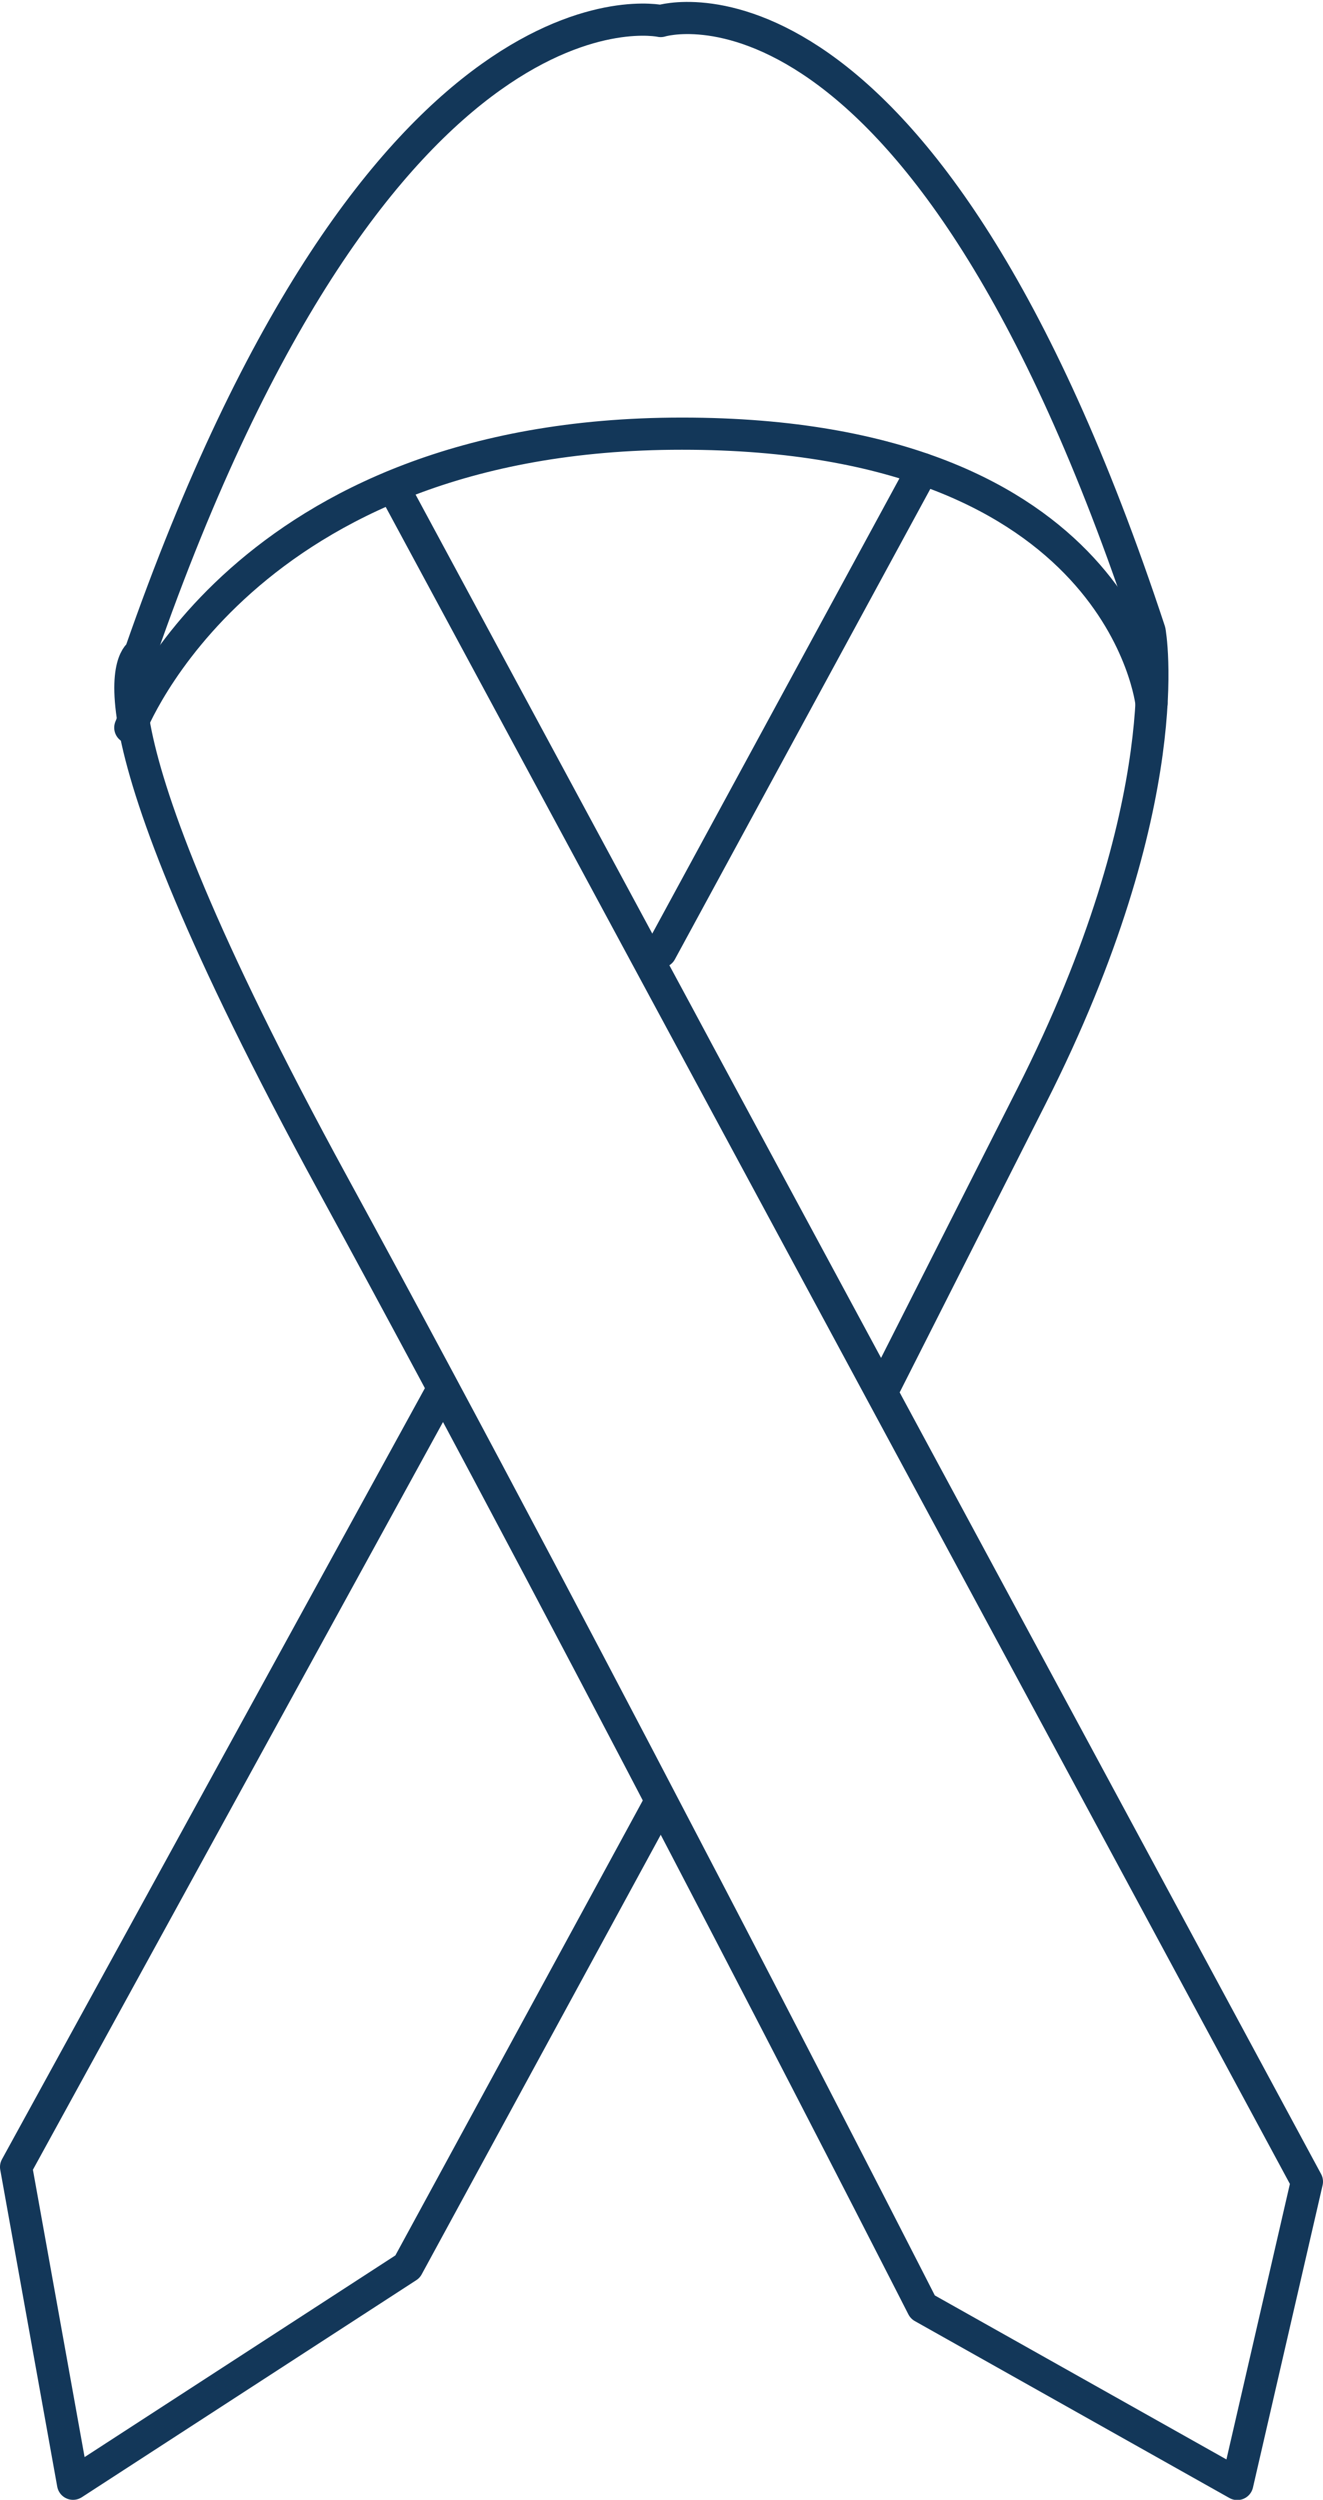
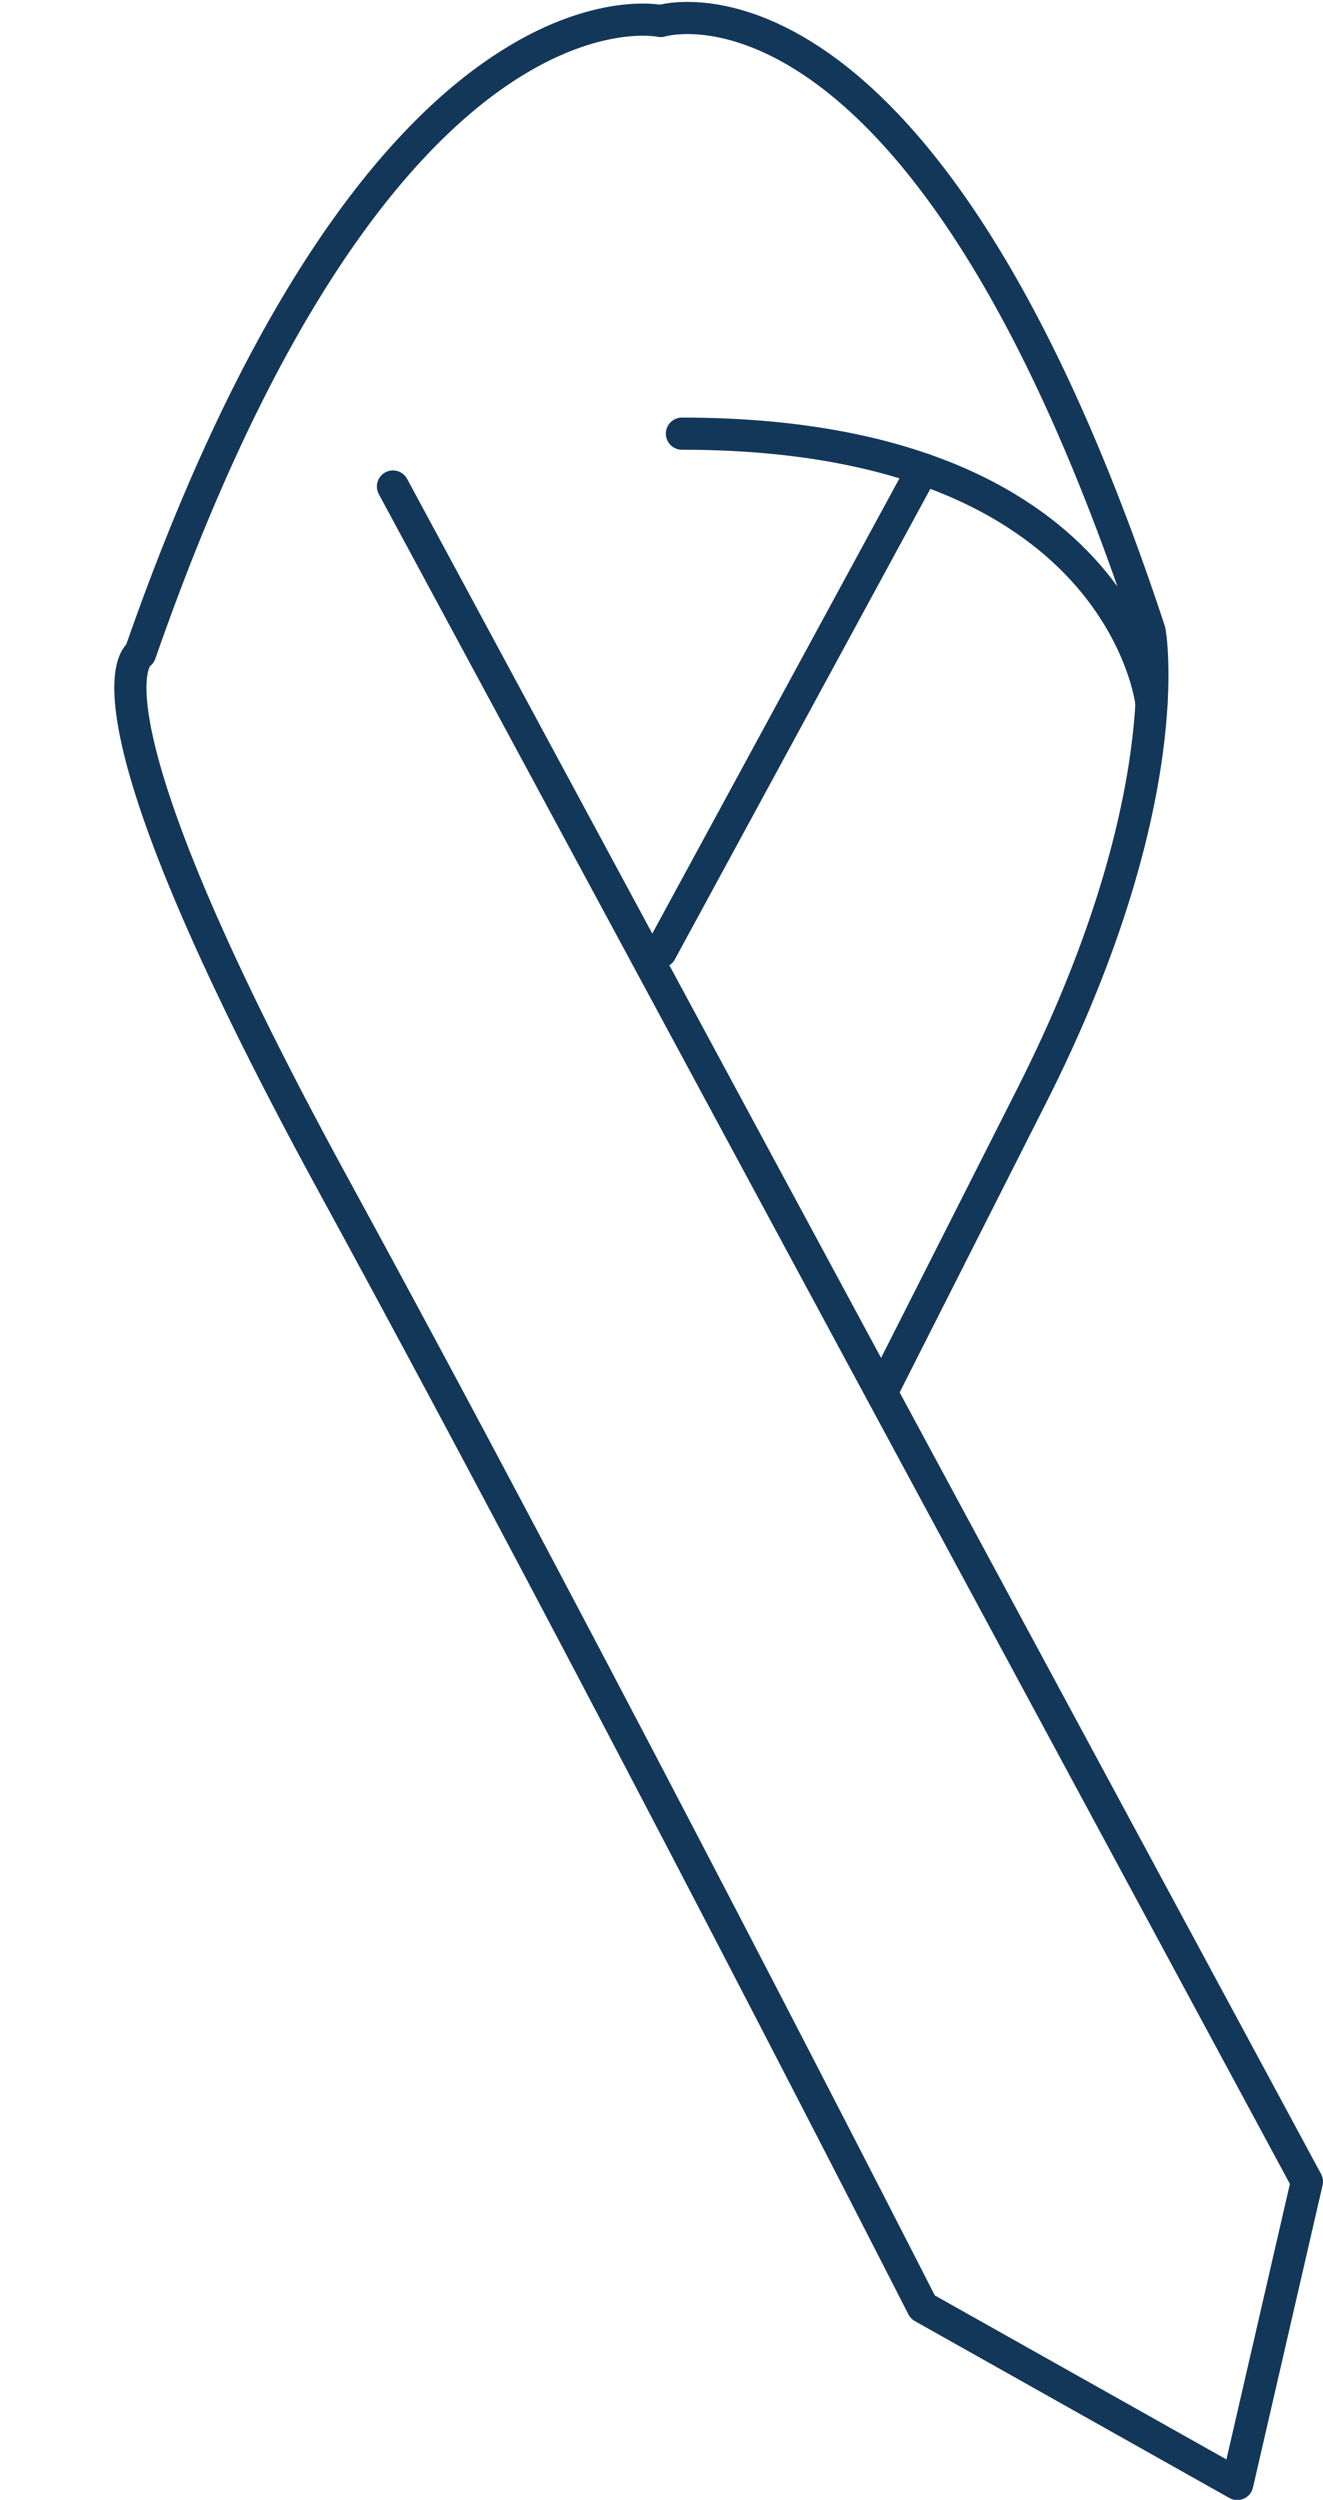
<svg xmlns="http://www.w3.org/2000/svg" width="41.132" height="77.718" viewBox="0 0 41.132 77.718">
  <g transform="translate(0.5 0.558)">
    <path d="M12.276,15.071l28.415,52.7-2.165,9.4-9.78-5.5s-9.986-19.609-18.33-34.9-6-16.51-6-16.51C11.922-1.31,20.6.6,20.6.6S28.707-1.96,35.8,19.568c0,0,.984,5.264-3.68,14.473l-4.654,9.2" transform="translate(-0.559 -0.504)" fill="none" stroke="#133759" stroke-linecap="round" stroke-linejoin="round" stroke-width="1" />
-     <path d="M20.542,56.64,12.671,71.113l-10.4,6.749L.5,68.014l13.273-24.2" transform="translate(-0.5 -1.202)" fill="none" stroke="#133759" stroke-linecap="round" stroke-linejoin="round" stroke-width="1" />
    <line y1="15.004" x2="8.147" transform="translate(20.042 14.026)" fill="none" stroke="#133759" stroke-linecap="round" stroke-linejoin="round" stroke-width="1" />
-     <path d="M35.86,22.033s-.9-8.393-14.6-8.393S4.11,22.78,4.11,22.78" transform="translate(-0.559 -0.716)" fill="none" stroke="#133759" stroke-linecap="round" stroke-linejoin="round" stroke-width="1" />
+     <path d="M35.86,22.033s-.9-8.393-14.6-8.393" transform="translate(-0.559 -0.716)" fill="none" stroke="#133759" stroke-linecap="round" stroke-linejoin="round" stroke-width="1" />
  </g>
</svg>